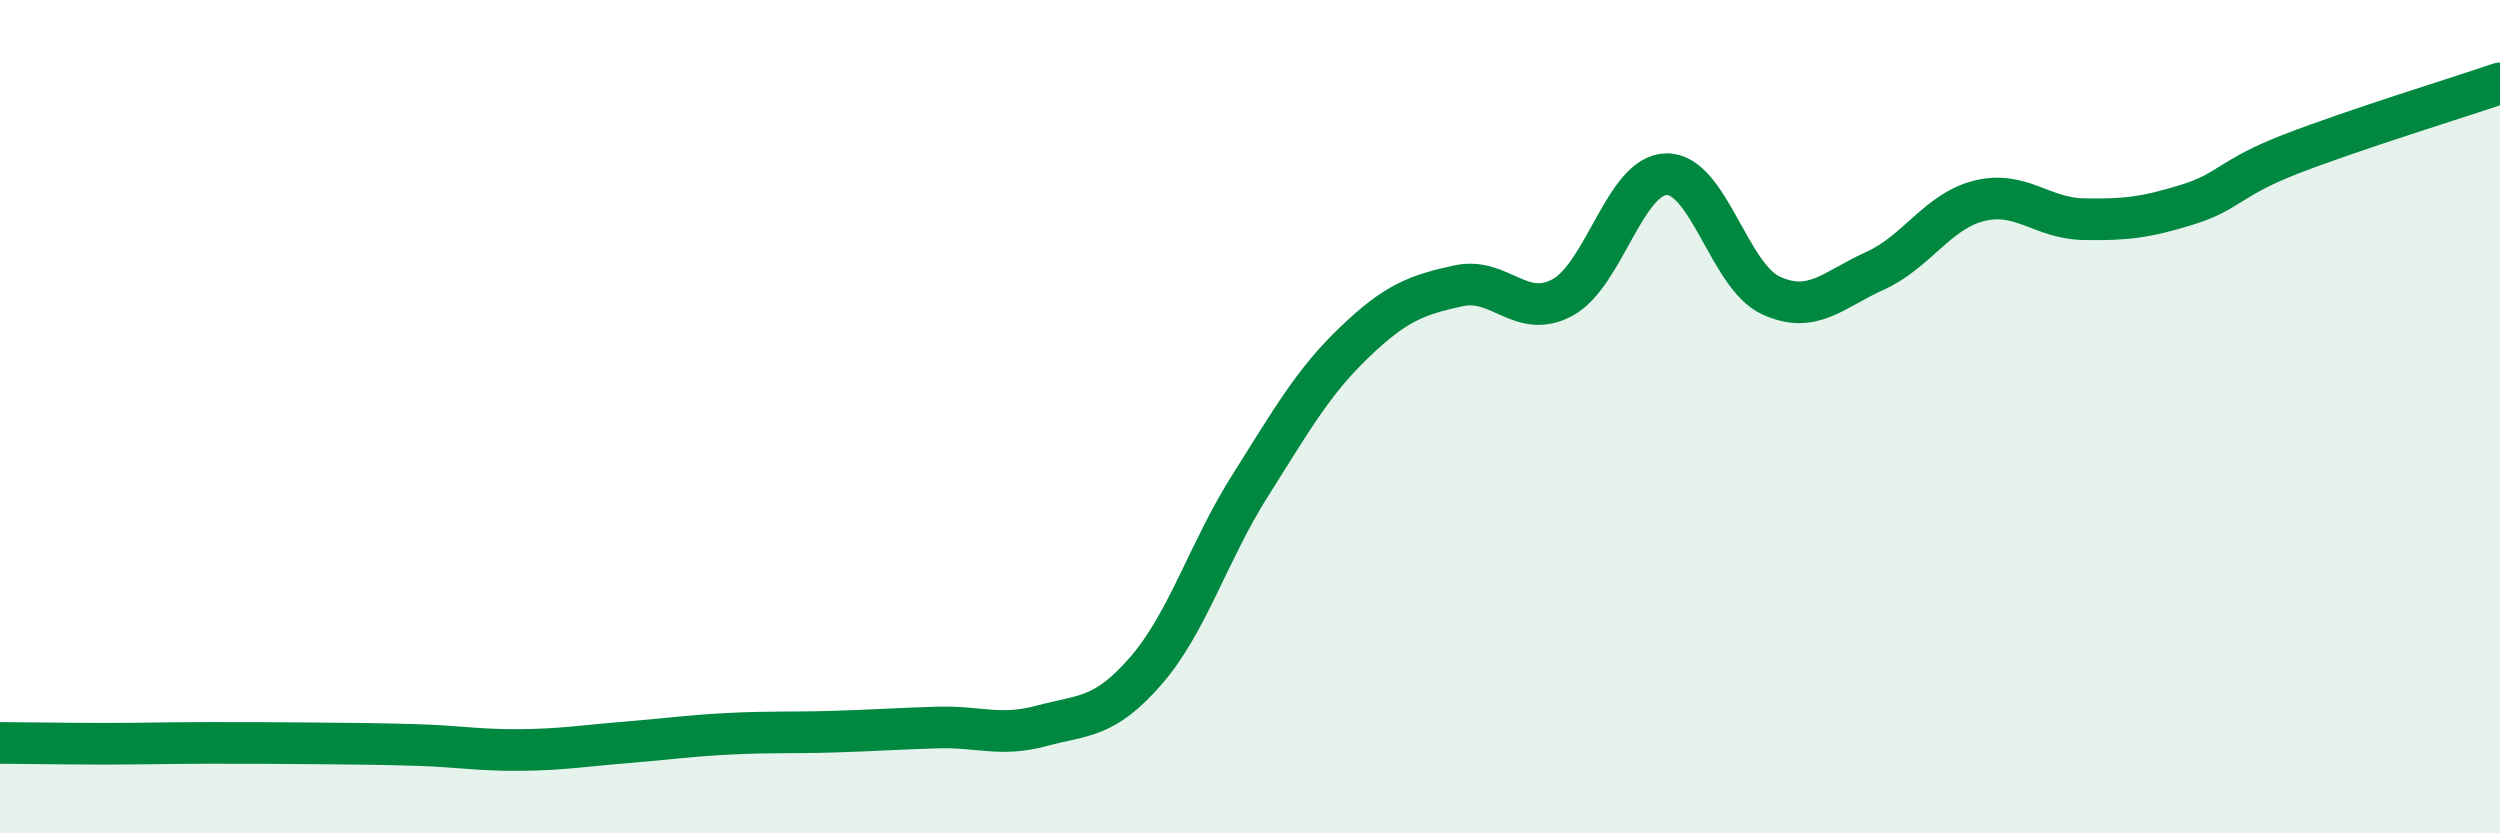
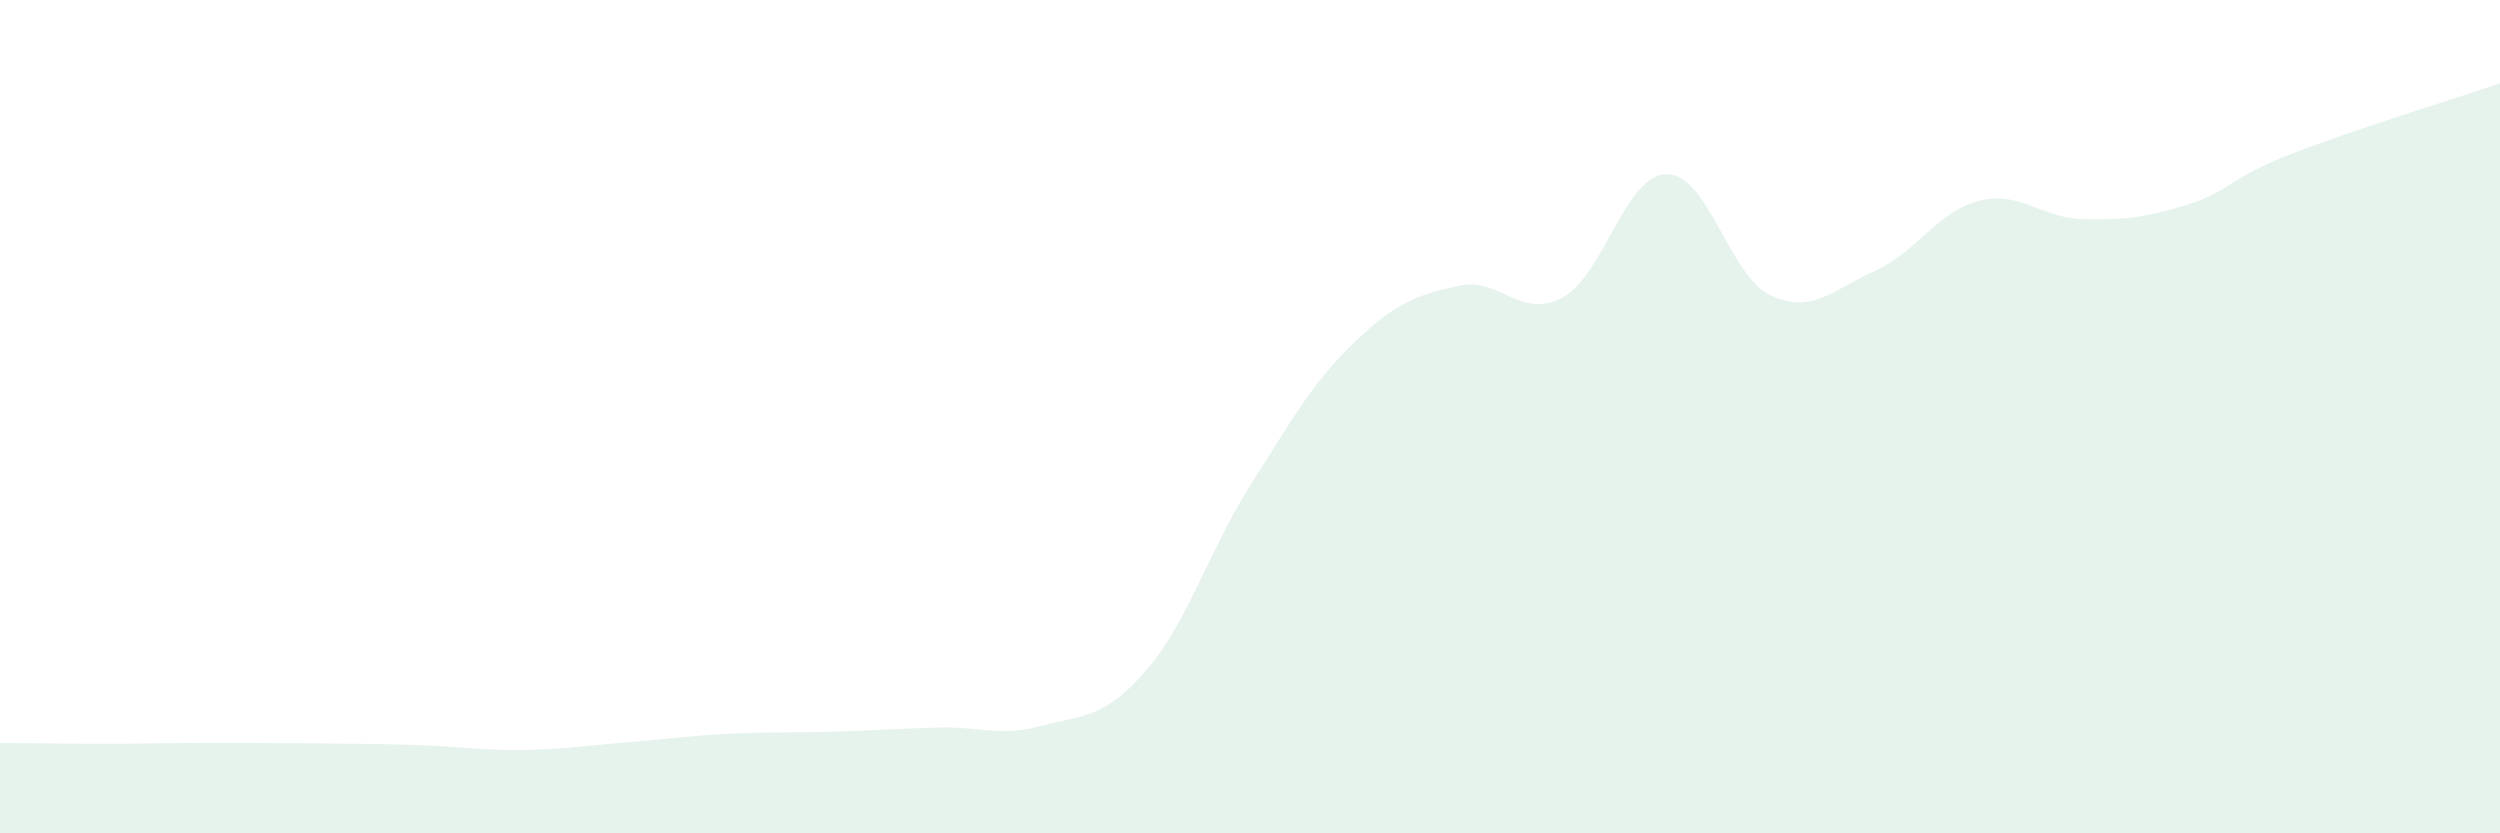
<svg xmlns="http://www.w3.org/2000/svg" width="60" height="20" viewBox="0 0 60 20">
  <path d="M 0,17.83 C 0.5,17.83 1.5,17.85 2.5,17.85 C 3.5,17.85 4,17.83 5,17.83 C 6,17.83 6.5,17.83 7.5,17.84 C 8.5,17.85 9,17.85 10,17.88 C 11,17.91 11.5,18.01 12.5,18 C 13.5,17.99 14,17.9 15,17.82 C 16,17.74 16.5,17.66 17.5,17.61 C 18.5,17.56 19,17.59 20,17.56 C 21,17.53 21.5,17.49 22.5,17.46 C 23.5,17.43 24,17.69 25,17.42 C 26,17.15 26.5,17.25 27.5,16.1 C 28.5,14.95 29,13.24 30,11.66 C 31,10.08 31.5,9.18 32.5,8.22 C 33.5,7.26 34,7.08 35,6.86 C 36,6.64 36.5,7.68 37.5,7.14 C 38.5,6.6 39,4.19 40,4.18 C 41,4.17 41.5,6.63 42.5,7.09 C 43.5,7.55 44,6.95 45,6.5 C 46,6.05 46.5,5.07 47.5,4.82 C 48.5,4.57 49,5.24 50,5.26 C 51,5.28 51.5,5.22 52.5,4.91 C 53.5,4.6 53.5,4.27 55,3.69 C 56.5,3.11 59,2.34 60,2L60 20L0 20Z" fill="#008740" opacity="0.1" stroke-linecap="round" stroke-linejoin="round" />
-   <path d="M 0,17.83 C 0.5,17.83 1.5,17.85 2.5,17.85 C 3.5,17.85 4,17.83 5,17.83 C 6,17.83 6.5,17.83 7.5,17.84 C 8.5,17.85 9,17.85 10,17.88 C 11,17.91 11.5,18.01 12.5,18 C 13.5,17.99 14,17.9 15,17.82 C 16,17.74 16.5,17.66 17.5,17.61 C 18.5,17.56 19,17.59 20,17.56 C 21,17.53 21.5,17.49 22.5,17.46 C 23.5,17.43 24,17.69 25,17.42 C 26,17.15 26.5,17.25 27.5,16.1 C 28.5,14.95 29,13.24 30,11.66 C 31,10.08 31.5,9.18 32.5,8.22 C 33.5,7.26 34,7.08 35,6.86 C 36,6.64 36.5,7.68 37.5,7.14 C 38.5,6.6 39,4.19 40,4.18 C 41,4.17 41.5,6.63 42.5,7.09 C 43.5,7.55 44,6.95 45,6.5 C 46,6.05 46.5,5.07 47.5,4.82 C 48.5,4.57 49,5.24 50,5.26 C 51,5.28 51.5,5.22 52.5,4.91 C 53.5,4.6 53.5,4.27 55,3.69 C 56.5,3.11 59,2.34 60,2" stroke="#008740" stroke-width="1" fill="none" stroke-linecap="round" stroke-linejoin="round" />
</svg>